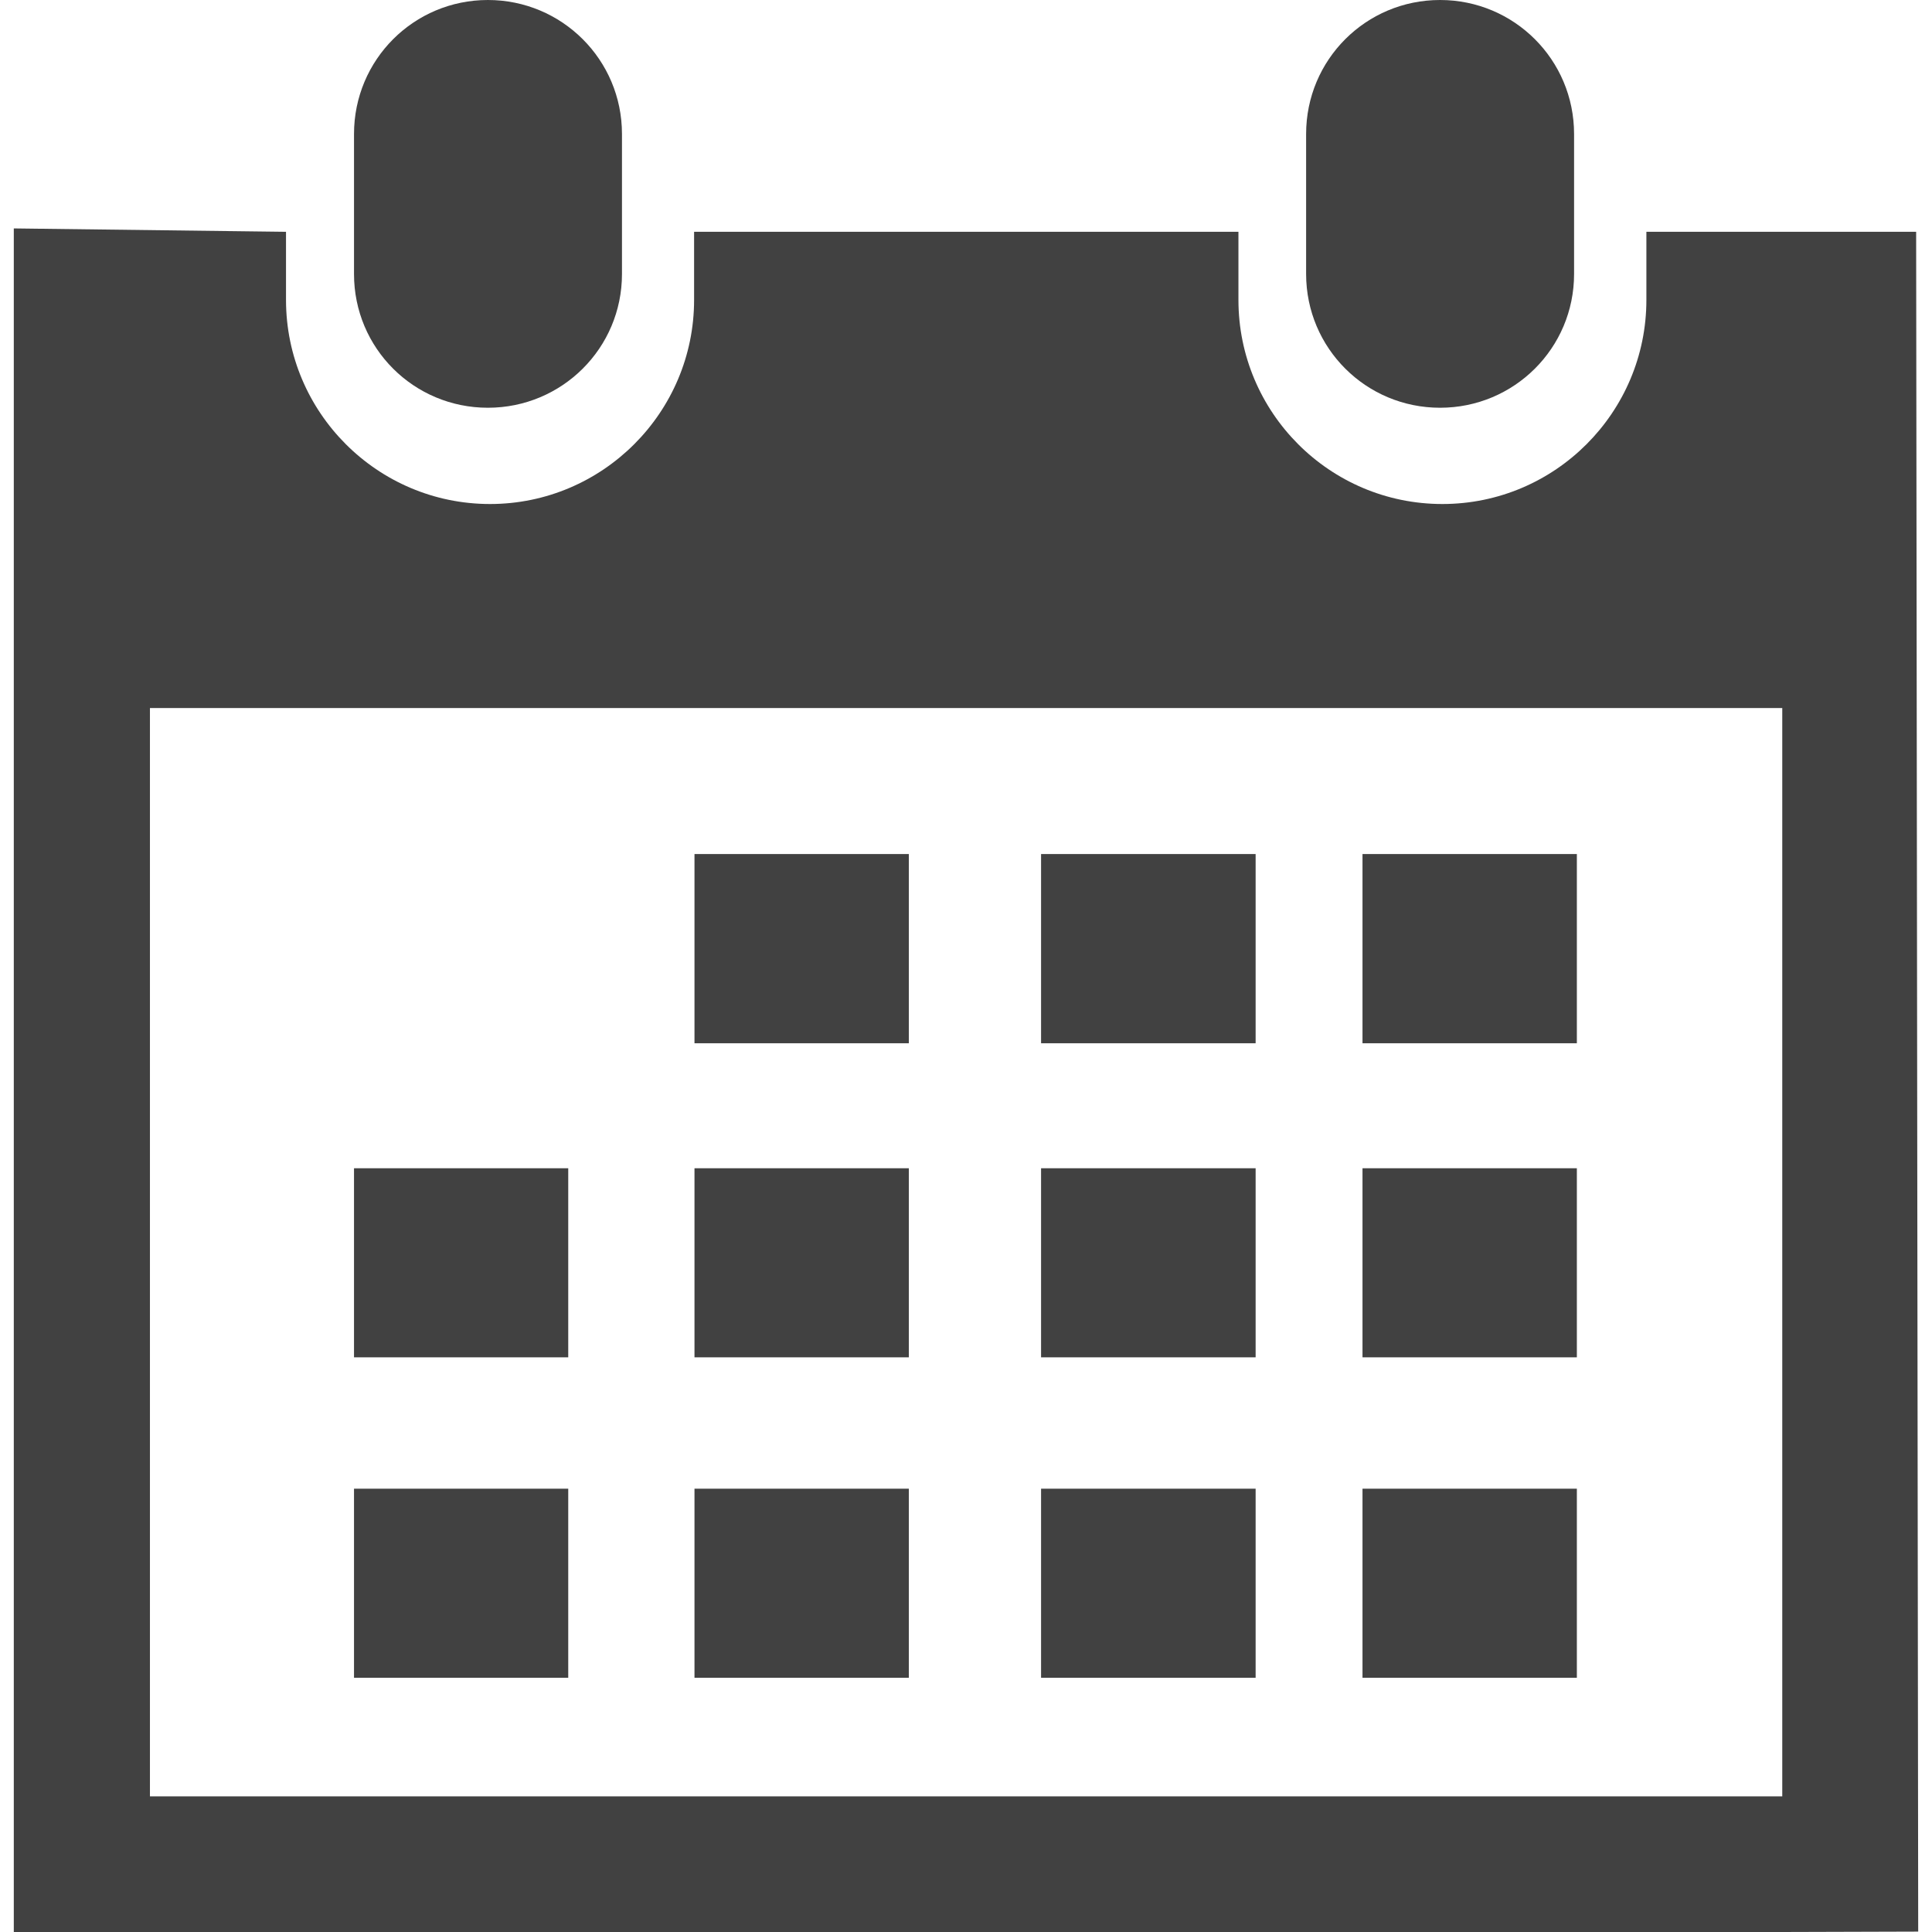
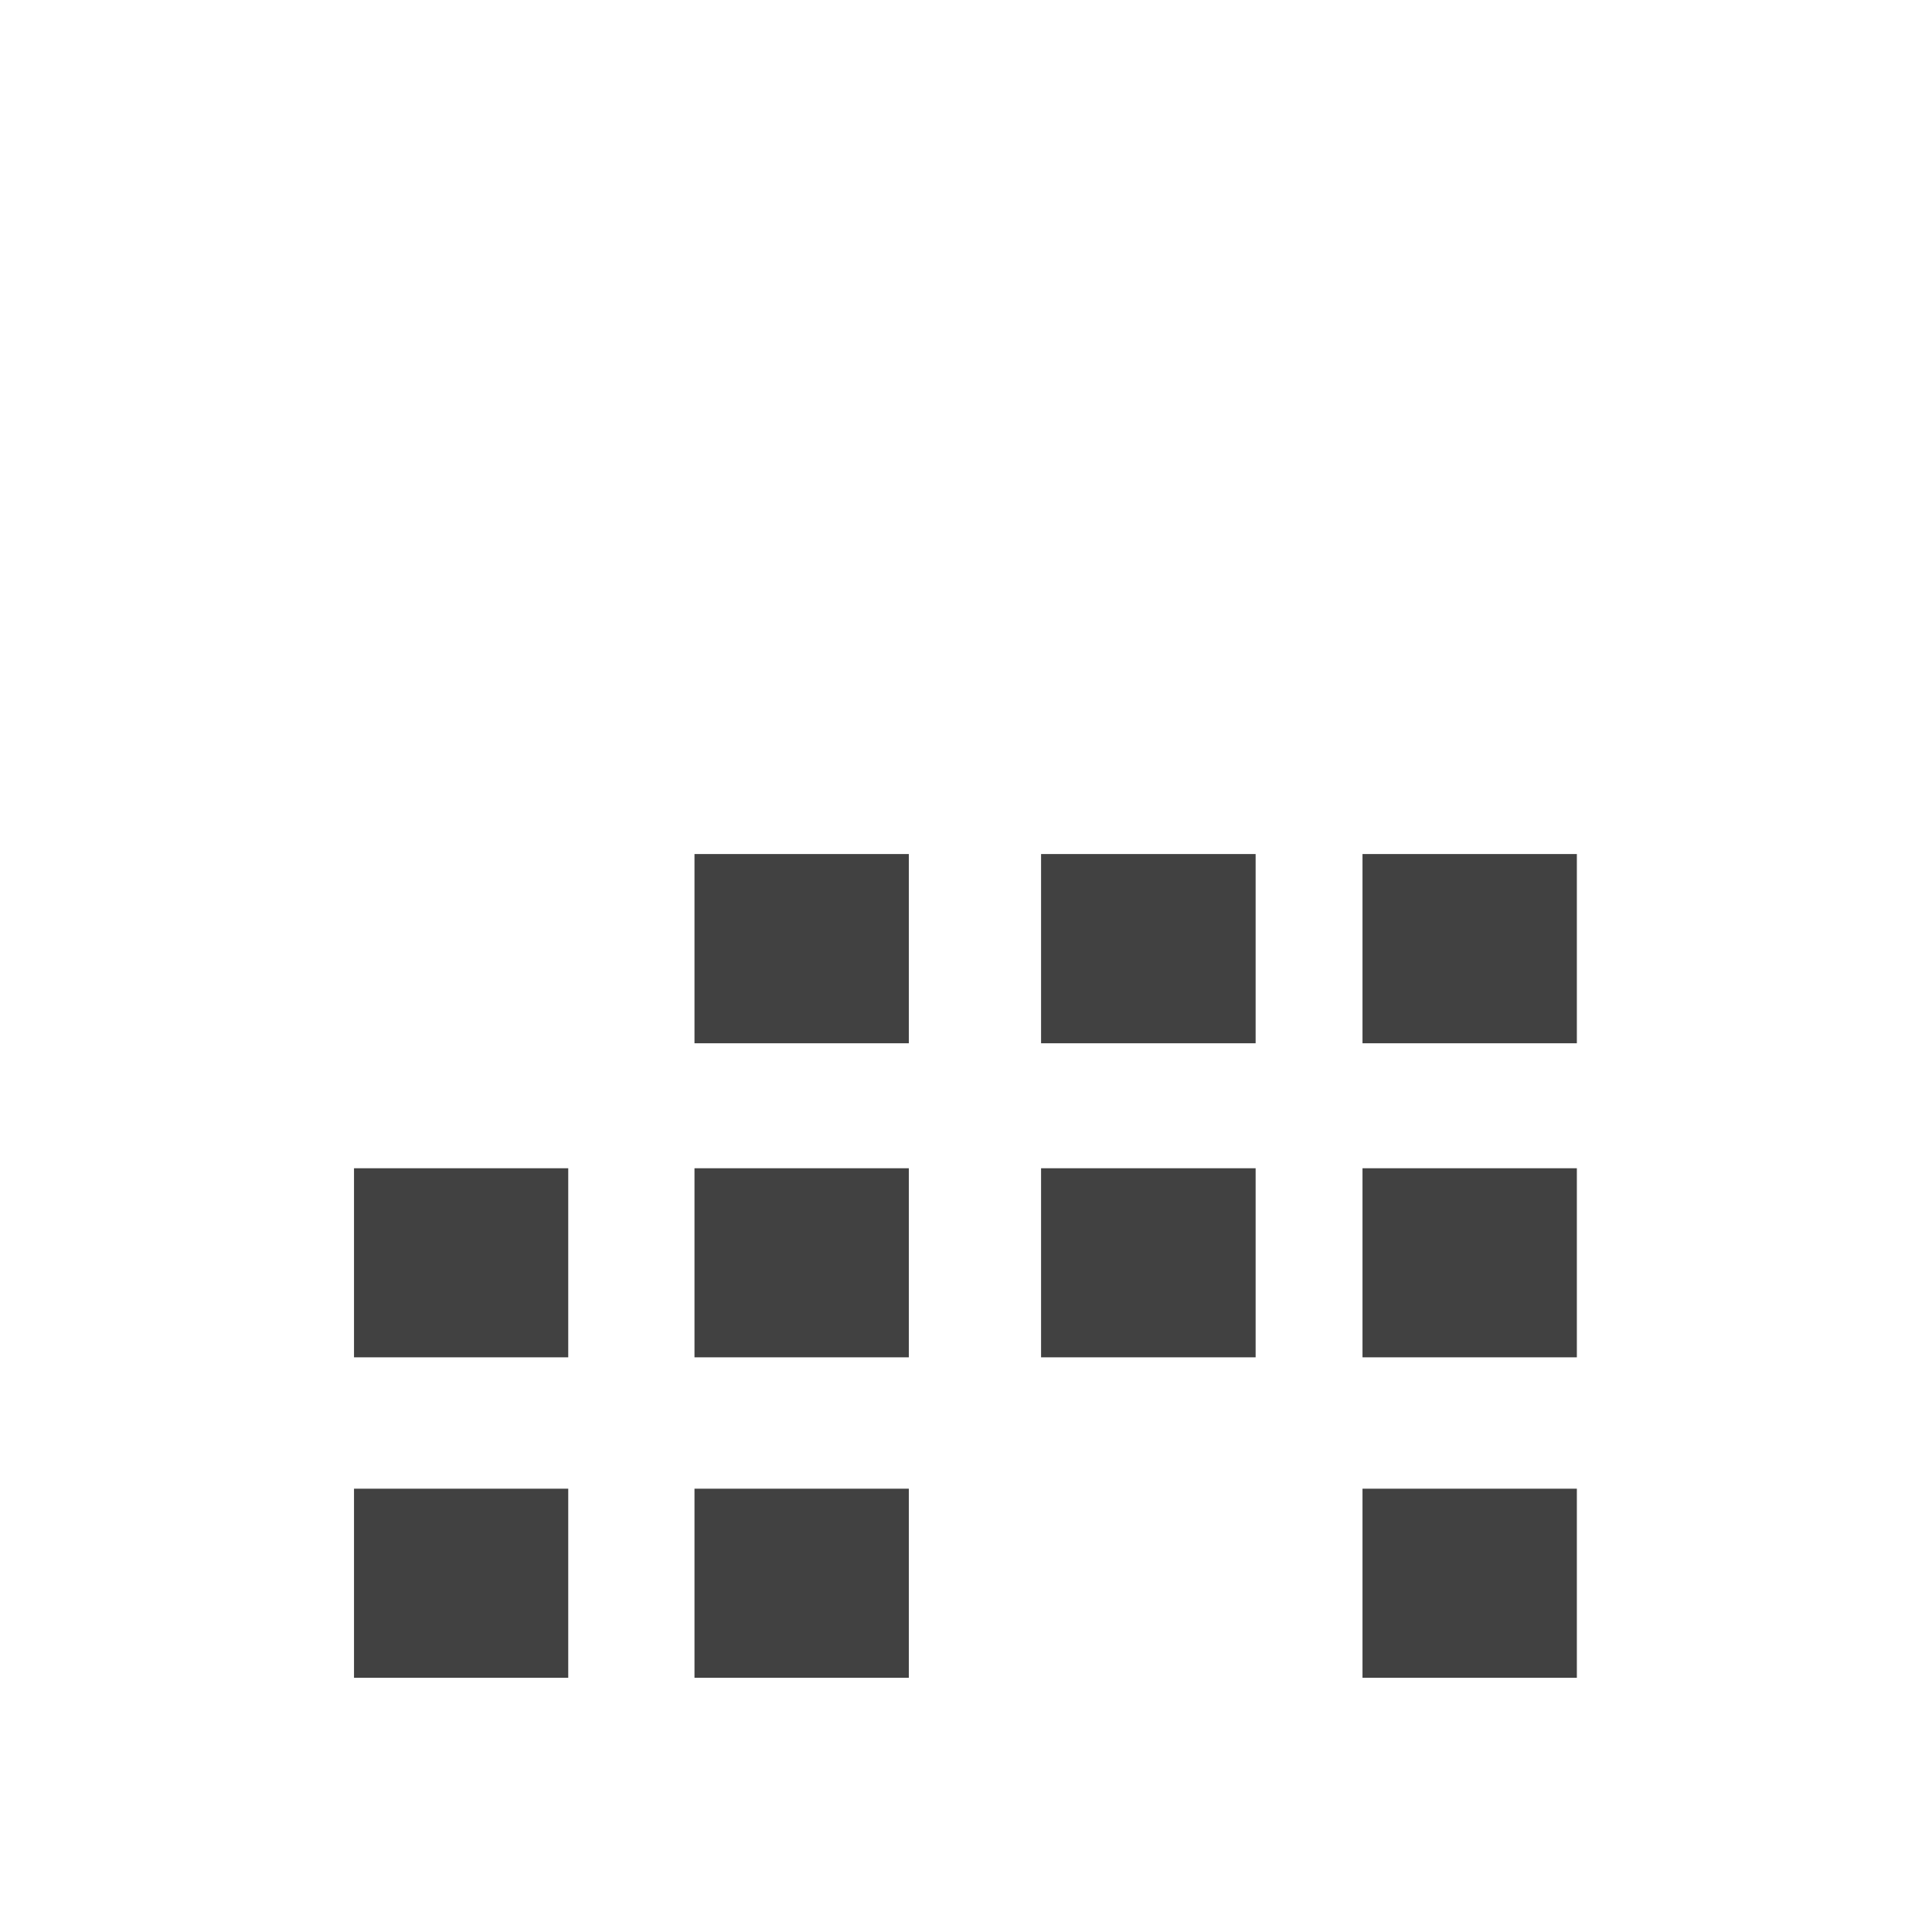
<svg xmlns="http://www.w3.org/2000/svg" version="1.1" id="Capa_1" x="0px" y="0px" viewBox="0 0 29.121 29.121" style="enable-background:new 0 0 29.121 29.121;" xml:space="preserve" width="512px" height="512px">
  <g>
-     <path d="M21.706,6.146c1.116,0,2.02-0.898,2.02-2.016V2.02c0-1.119-0.903-2.02-2.02-2.02   s-2.019,0.9-2.019,2.02v2.111C19.688,5.248,20.59,6.146,21.706,6.146z" fill="#414141" />
-     <path d="M28.882,3.494h-4.066v1.027c0,1.695-1.377,3.076-3.075,3.076c-1.7,0-3.074-1.381-3.074-3.076V3.494   h-8.205v1.027c0,1.695-1.379,3.076-3.076,3.076s-3.075-1.38-3.075-3.076V3.494L0.208,3.443v25.678H2.26h24.604l2.049-0.006   L28.882,3.494z M26.862,27.076H2.26V10.672h24.604v16.404H26.862z" fill="#414141" />
-     <path d="M7.354,6.146c1.116,0,2.021-0.898,2.021-2.016V2.02C9.375,0.9,8.47,0,7.354,0S5.336,0.9,5.336,2.02   v2.111C5.336,5.248,6.237,6.146,7.354,6.146z" fill="#414141" />
    <rect x="10.468" y="12.873" width="3.231" height="2.852" fill="#414141" />
    <rect x="15.692" y="12.873" width="3.234" height="2.852" fill="#414141" />
    <rect x="20.537" y="12.873" width="3.231" height="2.852" fill="#414141" />
    <rect x="10.468" y="17.609" width="3.231" height="2.85" fill="#414141" />
    <rect x="15.692" y="17.609" width="3.234" height="2.85" fill="#414141" />
    <rect x="20.537" y="17.609" width="3.231" height="2.85" fill="#414141" />
    <rect x="10.468" y="22.439" width="3.231" height="2.85" fill="#414141" />
    <rect x="5.336" y="17.609" width="3.229" height="2.85" fill="#414141" />
    <rect x="5.336" y="22.439" width="3.229" height="2.85" fill="#414141" />
-     <rect x="15.692" y="22.439" width="3.234" height="2.85" fill="#414141" />
    <rect x="20.537" y="22.439" width="3.231" height="2.85" fill="#414141" />
  </g>
  <g>
</g>
  <g>
</g>
  <g>
</g>
  <g>
</g>
  <g>
</g>
  <g>
</g>
  <g>
</g>
  <g>
</g>
  <g>
</g>
  <g>
</g>
  <g>
</g>
  <g>
</g>
  <g>
</g>
  <g>
</g>
  <g>
</g>
</svg>